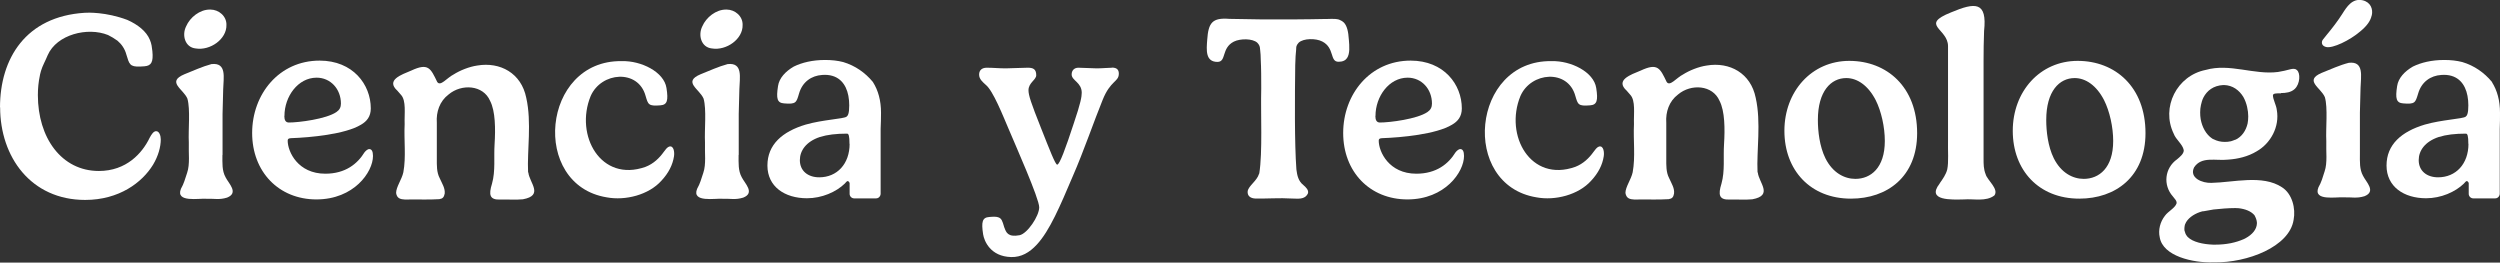
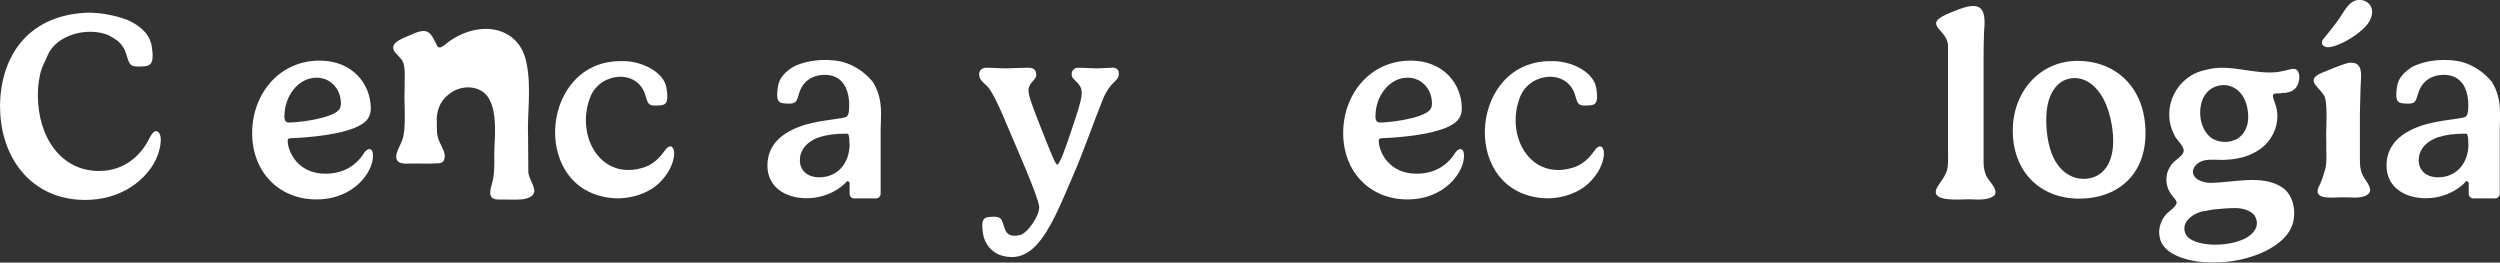
<svg xmlns="http://www.w3.org/2000/svg" id="uuid-a7a10ec1-0a1b-41ad-932e-f3eca5a1b9bd" viewBox="0 0 193.44 20.32">
  <rect x="0" y="0" width="193.44" height="20.32" fill="#333333" stroke="none" />
  <defs>
    <style>.uuid-b9010ce5-15dc-408f-bbe6-3796f4853d55{fill:#fff;}</style>
  </defs>
  <path class="uuid-b9010ce5-15dc-408f-bbe6-3796f4853d55" d="M0,8.32C0,4.52,2,1.28,6.54.99c.24-.02,1.66-.07,3.31.55.81.36,1.48.88,1.75,1.55.06.14.1.28.13.43.02.16.04.31.06.44.08.83-.07,1.13-.62,1.17-.12.01-.23.02-.33.02-.8.03-.84-.19-1.06-.92-.12-.45-.37-.81-.69-1.08-.24-.17-.48-.32-.73-.44-1.59-.64-3.97-.04-4.67,1.56-.16.4-.4.81-.52,1.22-.03.09-.05.18-.07.27,0,.04-.01.08-.02.11h0c-.1.47-.15.97-.15,1.49,0,3.29,1.82,5.87,4.72,5.87,2.13,0,3.36-1.38,3.93-2.57.14-.26.3-.51.5-.51.25,0,.36.36.36.64,0,.57-.19,1.28-.6,1.96-.84,1.37-2.62,2.72-5.25,2.72-4.19,0-6.58-3.32-6.58-7.17Z" />
-   <path class="uuid-b9010ce5-15dc-408f-bbe6-3796f4853d55" d="M17.21,12c0,.62-.04,1.2.24,1.71.24.49,1.05,1.21.12,1.58-.61.19-.98.07-1.6.09-.55-.05-2.41.32-1.97-.77.24-.42.32-.77.48-1.24.23-.67.1-1.52.13-2.35-.05-1,.13-2.55-.11-3.39-.32-.75-1.63-1.29-.24-1.88.68-.27,1.39-.6,2.1-.79,1.21-.14.93,1.06.91,1.94-.02.6-.04,1.37-.05,1.92v.03c0,.94,0,2.06,0,3.13ZM16.28.74c.65,0,1.26.51,1.24,1.19.03,1.1-1.26,2-2.37,1.82-.84-.08-1.09-1.03-.75-1.71.3-.7,1.06-1.3,1.83-1.3h.05Z" />
  <path class="uuid-b9010ce5-15dc-408f-bbe6-3796f4853d55" d="M28.59,11.54c.16,0,.27.16.27.53,0,1.24-1.47,3.36-4.38,3.36s-4.97-2.14-4.97-5.14,2.08-5.6,5.22-5.6c2.58,0,3.96,1.85,3.96,3.7,0,.63-.31,1-.76,1.26-1.22.74-3.92.99-5.4,1.04-.19.01-.27.05-.27.19,0,.87.8,2.56,2.91,2.56,1.56,0,2.49-.77,3.03-1.65.11-.14.26-.26.38-.26h0ZM22,8.97c0,.32.1.51.35.51.78,0,2.89-.27,3.68-.81.24-.16.35-.37.35-.65,0-1.14-.81-2.01-1.88-2.01-1.44,0-2.49,1.45-2.49,2.96h0Z" />
-   <path class="uuid-b9010ce5-15dc-408f-bbe6-3796f4853d55" d="M40.88,13.34c.08.8,1.22,1.78-.42,2.08-.66.06-1.07,0-1.73.02-.85.04-.93-.36-.66-1.23.28-.99.13-2.03.2-3.07.07-1.13.07-2.54-.35-3.34-.53-1.23-2.2-1.34-3.21-.49-.69.52-.97,1.35-.91,2.19v2.78c0,.52-.02,1.04.22,1.5.2.45.43.78.39,1.2-.06.28-.15.39-.42.43-.88.06-1.74,0-2.64.03-.36-.02-.64-.08-.7-.51,0-.47.44-1.04.56-1.6.22-1.18.04-2.48.1-3.72-.03-.8.14-1.83-.29-2.28-.08-.1-.18-.2-.27-.31-.92-.83.31-1.24,1.07-1.56,1.33-.62,1.5-.17,2.01.88.25.38.75-.32,1.27-.58.49-.31,1.2-.6,1.83-.69,1.77-.3,3.41.59,3.79,2.5.43,1.9.06,4.11.14,5.73v.04s0,0,0,0Z" />
+   <path class="uuid-b9010ce5-15dc-408f-bbe6-3796f4853d55" d="M40.88,13.34c.08.8,1.22,1.78-.42,2.08-.66.06-1.07,0-1.73.02-.85.04-.93-.36-.66-1.23.28-.99.13-2.03.2-3.07.07-1.13.07-2.54-.35-3.34-.53-1.23-2.2-1.34-3.21-.49-.69.52-.97,1.35-.91,2.19c0,.52-.02,1.04.22,1.5.2.45.43.78.39,1.2-.06.28-.15.39-.42.43-.88.06-1.74,0-2.64.03-.36-.02-.64-.08-.7-.51,0-.47.44-1.04.56-1.6.22-1.18.04-2.48.1-3.72-.03-.8.14-1.83-.29-2.28-.08-.1-.18-.2-.27-.31-.92-.83.31-1.24,1.07-1.56,1.33-.62,1.5-.17,2.01.88.25.38.75-.32,1.27-.58.49-.31,1.2-.6,1.83-.69,1.77-.3,3.41.59,3.79,2.5.43,1.9.06,4.11.14,5.73v.04s0,0,0,0Z" />
  <path class="uuid-b9010ce5-15dc-408f-bbe6-3796f4853d55" d="M51.78,11.34c.37-.1.42.47.37.76-.1.66-.42,1.29-.97,1.88-.98,1.1-2.79,1.56-4.23,1.29-5.92-.96-5.04-10.62,1.14-10.54h.03c1.49-.04,3.26.83,3.45,2.08.15.97.06,1.3-.47,1.34-.94.08-.95-.07-1.15-.74-.57-2.07-3.43-1.86-4.25.03-1.24,3.04.79,6.7,4.25,5.47.62-.24,1.07-.68,1.42-1.17.12-.15.23-.34.42-.4h0Z" />
-   <path class="uuid-b9010ce5-15dc-408f-bbe6-3796f4853d55" d="M57.15,12c0,.62-.04,1.2.24,1.71.24.49,1.05,1.21.12,1.58-.61.19-.98.07-1.6.09-.55-.05-2.41.32-1.97-.77.24-.42.32-.77.48-1.24.23-.67.1-1.52.13-2.35-.05-1,.13-2.55-.11-3.39-.32-.75-1.63-1.29-.24-1.88.68-.27,1.39-.6,2.1-.79,1.21-.14.93,1.06.91,1.94-.02.6-.04,1.37-.05,1.92v.03c0,.94,0,2.06,0,3.13ZM56.22.74c.65,0,1.26.51,1.24,1.19.03,1.1-1.26,2-2.37,1.82-.84-.08-1.09-1.03-.75-1.71.3-.7,1.06-1.3,1.83-1.3h.05Z" />
  <path class="uuid-b9010ce5-15dc-408f-bbe6-3796f4853d55" d="M67.55,6.36c.4.63.62,1.42.62,2.36,0,.4-.01.83-.03,1.25v5.03c0,.06-.02.12-.05.17-.06.11-.17.18-.3.18h-1.7c-.19,0-.35-.16-.35-.35v-.85c-.04-.07-.09-.14-.15-.14-.07,0-.15.12-.23.2-.66.64-1.76,1.13-2.92,1.13-1.72,0-3.06-.9-3.06-2.53s1.16-2.63,2.96-3.17c1.32-.38,2.92-.44,3.16-.61.11-.08.21-.24.21-.88,0-1.03-.34-1.89-1.13-2.22-.22-.09-.47-.14-.76-.14-.07,0-.14,0-.21.01-.8.05-1.53.52-1.79,1.46-.2.67-.22.82-1.15.74-.54-.04-.62-.37-.47-1.34.09-.62.58-1.14,1.22-1.51.63-.31,1.45-.51,2.43-.51.5,0,.96.05,1.39.16.94.28,1.71.83,2.29,1.53,0,.01.02.03.03.04h0ZM65.73,11.13c0-.61-.06-.79-.19-.79-.84,0-1.52.08-2.1.26-1.08.36-1.55,1.07-1.55,1.79,0,.84.63,1.33,1.5,1.33,1.38,0,2.35-1.04,2.35-2.59Z" />
  <path class="uuid-b9010ce5-15dc-408f-bbe6-3796f4853d55" d="M86.04,5.23c.42,0,.53.21.53.47,0,.65-.65.51-1.26,2.05-.62,1.51-1.47,3.99-2.3,5.88-.99,2.33-1.79,4.22-2.78,5.29-.57.62-1.21.99-1.99.97-1.61-.04-2.09-1.25-2.17-1.76-.15-.97-.06-1.3.47-1.34.33-.03.55-.03.69.02.27.08.33.29.46.73,0,.03.02.06.03.08.13.36.27.75,1.17.58.6-.12,1.52-1.48,1.52-2.16s-1.85-4.83-2.37-6.07c-.43-1-1.2-2.96-1.77-3.41-.25-.23-.51-.44-.51-.79,0-.32.2-.53.59-.53.51,0,.93.05,1.47.05.49,0,1.16-.05,1.7-.05.4,0,.66.09.66.58,0,.36-.6.58-.6,1.16,0,.39.19.97.97,2.93.68,1.72,1.11,2.83,1.25,2.83.19,0,.65-1.26,1.28-3.18.54-1.59.62-2.08.62-2.38,0-.81-.78-.94-.78-1.42,0-.33.22-.52.52-.52.39,0,1.07.05,1.42.05.41,0,.9-.05,1.18-.05h0Z" />
-   <path class="uuid-b9010ce5-15dc-408f-bbe6-3796f4853d55" d="M104.37,3.07c.04.51.09,1.08-.14,1.42-.12.18-.33.29-.66.29-.7,0-.28-1.07-1.26-1.57-.5-.26-1.46-.25-1.82.09-.03.03-.06.07-.08.1-.02.03-.03.05-.05.07,0,0,0,0,0,.01-.02.03-.03.06-.04.08,0,0,0,0,0,0,0,.03-.02.06-.02.09,0,.08,0,.15-.01.2-.03.24-.06.72-.07,1.19-.03,2.38-.06,6.06.09,8.07.06.47.15.9.54,1.21.19.16.44.4.35.65-.25.51-.78.39-1.26.39-.96-.06-1.87.02-2.83,0-.33-.02-.61-.18-.57-.57.08-.43.71-.78.88-1.34l.02-.04c.26-1.65.1-4.54.15-6.59,0-.77,0-1.51-.04-2.26,0-.11,0-.21-.01-.32-.06-.53,0-.66-.25-.93-.36-.34-1.32-.34-1.82-.09-.98.5-.56,1.56-1.26,1.57-.95,0-.86-.92-.8-1.71.09-1.31.38-1.73,1.72-1.62.73.01,1.55.03,2.42.04.47,0,.96,0,1.46,0,.42,0,.83,0,1.22,0,.8,0,1.55-.02,2.25-.03.36.01.76-.05,1.11.04h0s.05.02.07.03c.13.05.24.12.33.21.24.26.34.69.38,1.33h0Z" />
  <path class="uuid-b9010ce5-15dc-408f-bbe6-3796f4853d55" d="M113.01,11.54c.16,0,.27.16.27.53,0,1.24-1.47,3.36-4.38,3.36s-4.97-2.14-4.97-5.14,2.08-5.6,5.22-5.6c2.58,0,3.96,1.85,3.96,3.7,0,.63-.31,1-.76,1.26-1.22.74-3.92.99-5.4,1.04-.19.01-.27.05-.27.19,0,.87.8,2.56,2.91,2.56,1.56,0,2.49-.77,3.03-1.65.11-.14.26-.26.38-.26h0ZM106.42,8.97c0,.32.1.51.35.51.78,0,2.89-.27,3.68-.81.24-.16.35-.37.35-.65,0-1.14-.81-2.01-1.88-2.01-1.44,0-2.49,1.45-2.49,2.96h0Z" />
  <path class="uuid-b9010ce5-15dc-408f-bbe6-3796f4853d55" d="M123.72,11.34c.37-.1.42.47.37.76-.1.66-.42,1.29-.97,1.88-.98,1.1-2.79,1.56-4.23,1.29-5.92-.96-5.04-10.62,1.14-10.54h.03c1.49-.04,3.26.83,3.45,2.08.15.97.06,1.3-.47,1.34-.94.08-.95-.07-1.15-.74-.57-2.07-3.43-1.86-4.25.03-1.24,3.04.79,6.7,4.25,5.47.62-.24,1.07-.68,1.42-1.17.12-.15.23-.34.42-.4h0Z" />
-   <path class="uuid-b9010ce5-15dc-408f-bbe6-3796f4853d55" d="M136.01,13.34c.08.8,1.22,1.78-.42,2.08-.66.06-1.07,0-1.73.02-.85.04-.93-.36-.66-1.23.28-.99.13-2.03.2-3.07.07-1.13.07-2.54-.35-3.34-.53-1.23-2.2-1.34-3.21-.49-.69.52-.97,1.35-.91,2.19v2.78c0,.52-.02,1.04.22,1.5.2.45.43.78.38,1.2-.05.28-.15.39-.42.43-.88.06-1.74,0-2.64.03-.36-.02-.63-.08-.7-.51,0-.47.44-1.04.56-1.6.22-1.18.04-2.48.1-3.72-.03-.8.14-1.83-.29-2.28-.08-.1-.18-.2-.27-.31-.92-.83.31-1.24,1.08-1.56,1.33-.62,1.5-.17,2.01.88.25.38.75-.32,1.27-.58.49-.31,1.2-.6,1.83-.69,1.77-.3,3.41.59,3.79,2.5.43,1.9.06,4.11.14,5.73v.04s0,0,0,0Z" />
-   <path class="uuid-b9010ce5-15dc-408f-bbe6-3796f4853d55" d="M148.34,10.3c0,3.38-2.32,5.07-5.12,5.07-3.14,0-5.15-2.2-5.15-5.25s2.11-5.41,5.02-5.41,5.25,2.02,5.25,5.59ZM145.84,10.91c0-1.07-.27-2.3-.71-3.17-.59-1.14-1.43-1.7-2.27-1.7-1.19,0-2.2,1.02-2.2,3.24,0,.88.13,2.04.58,2.96.57,1.14,1.48,1.6,2.32,1.6,1.19,0,2.28-.85,2.28-2.93Z" />
  <path class="uuid-b9010ce5-15dc-408f-bbe6-3796f4853d55" d="M150.09,14.18c.23-.33.48-.67.58-1.07.12-.56.04-1.48.06-2.22,0-2.35,0-5.86,0-7.32,0-1.37-2.22-1.63.23-2.61,1.88-.79,2.81-.86,2.56,1.44-.03.75-.04,1.58-.04,2.27,0,1.53,0,5.92,0,7.63,0,.41,0,.78.16,1.18.12.46,1.04,1.14.68,1.64-.64.5-1.6.25-2.36.31-.94.02-2.92.12-1.89-1.21l.03-.05h0Z" />
  <path class="uuid-b9010ce5-15dc-408f-bbe6-3796f4853d55" d="M166.01,10.3c0,3.38-2.32,5.07-5.12,5.07-3.14,0-5.15-2.2-5.15-5.25s2.11-5.41,5.02-5.41,5.25,2.02,5.25,5.59ZM163.51,10.91c0-1.07-.27-2.3-.71-3.17-.59-1.14-1.43-1.7-2.27-1.7-1.19,0-2.2,1.02-2.2,3.24,0,.88.13,2.04.58,2.96.57,1.14,1.48,1.6,2.32,1.6,1.19,0,2.28-.85,2.28-2.93Z" />
  <path class="uuid-b9010ce5-15dc-408f-bbe6-3796f4853d55" d="M176.49,7.22c-.37,0-.6,0-.62.15,0,.33.26.76.3,1.14.23,1.29-.47,2.58-1.56,3.2-.66.4-1.44.59-2.2.64-.96.11-2.06-.28-2.64.6-.4.82.64,1.23,1.34,1.2,1.69-.03,3.95-.66,5.46.34.8.51,1.07,1.65.9,2.52-.32,2.09-3.59,3.33-6.14,3.29h-.06c-1.6.05-3.92-.48-4.16-1.94-.13-.57.04-1.2.4-1.66.24-.34.77-.59.9-.95.05-.21-.16-.38-.29-.56-.77-.87-.63-2.19.34-2.87.22-.19.52-.42.51-.7-.09-.47-.61-.81-.78-1.28-.99-2.04.25-4.49,2.48-4.93,1.86-.53,3.74.4,5.59.16.34-.05.65-.13.96-.21.18-.04.36-.07.5.06.29.22.26,1.08-.17,1.47-.28.26-.69.31-1.05.31h0ZM170.47,16.34c-.1.02-.19.05-.28.08-.45.16-.94.48-1.11.92,0,.02-.01.03-.02.05,0,.03-.02.06-.02.09-.01.05-.02.1-.02.16,0,.04,0,.08,0,.11,0,0,0,.01,0,.02,0,.04,0,.07.02.11.03.13.08.26.16.36,0,0,0,.01.01.02.02.03.05.06.07.08.39.39,1.18.56,1.95.59.03,0,.05,0,.08,0,.04,0,.07,0,.11,0,.42,0,.81-.04,1.17-.11.02,0,.04,0,.05-.01.34-.07.65-.17.93-.29.02,0,.03-.02.05-.02.04-.02.08-.04.12-.06.54-.29.87-.69.89-1.14,0-.02,0-.03,0-.05,0-.01,0-.02,0-.03-.01-.18-.08-.37-.19-.57-.28-.32-.72-.48-1.23-.54-.08,0-.16-.01-.25-.01-.52,0-1.16.05-1.69.11-.3.05-.57.1-.79.14h0ZM172.96,10.82c.51-.24.82-.71.95-1.26.03-.17.05-.35.05-.55,0-.45-.11-1.03-.38-1.51-.32-.52-.82-.9-1.49-.92,0,0,0,0,0,0h-.06c-.76.04-1.26.43-1.54.97-.05.1-.09.2-.12.31-.02.06-.04.13-.05.19,0,.03-.01.05-.02.08-.04.18-.06.36-.06.56,0,.19.01.36.04.53.11.61.41,1.18.89,1.5.02.01.05.03.07.04,0,0,.02,0,.03.01.27.14.56.21.87.21.08,0,.16,0,.23-.01.08-.01.16-.02.25-.04.05-.01.1-.03.15-.05.04-.01.09-.03.13-.05.02,0,.04-.02.06-.03h0Z" />
  <path class="uuid-b9010ce5-15dc-408f-bbe6-3796f4853d55" d="M182.6,11.89c0,.62-.04,1.2.24,1.71.24.49,1.04,1.21.12,1.58-.61.19-.98.07-1.6.09-.55-.05-2.41.32-1.97-.77.24-.42.33-.77.48-1.24.23-.67.1-1.52.13-2.35-.05-1,.13-2.55-.11-3.39-.32-.75-1.63-1.29-.25-1.88.68-.27,1.39-.6,2.1-.78,1.21-.14.93,1.06.91,1.94-.02.6-.04,1.37-.05,1.92v3.17h0ZM183.51,1.2c-.09.4-.33.77-.87,1.22-.84.72-2.14,1.33-2.64,1.22-.26-.06-.38-.22-.33-.44.02-.08.06-.14.35-.49.42-.5.9-1.13,1.22-1.64.34-.54.77-1.22,1.56-1.05.63.14.83.68.72,1.17Z" />
  <path class="uuid-b9010ce5-15dc-408f-bbe6-3796f4853d55" d="M192.82,6.36c.4.63.62,1.42.62,2.36,0,.4,0,.83-.02,1.25v5.03c0,.06-.02.12-.05.17-.06.11-.17.18-.3.18h-1.7c-.19,0-.35-.16-.35-.35v-.85c-.04-.07-.09-.14-.15-.14-.07,0-.15.12-.23.2-.66.64-1.76,1.13-2.92,1.13-1.72,0-3.06-.9-3.06-2.53s1.16-2.63,2.96-3.17c1.32-.38,2.92-.44,3.16-.61.11-.08.21-.24.21-.88,0-1.03-.34-1.89-1.13-2.22-.22-.09-.47-.14-.76-.14-.07,0-.14,0-.21.01-.8.05-1.53.52-1.79,1.46-.21.67-.22.82-1.15.74-.54-.04-.62-.37-.47-1.34.09-.62.58-1.14,1.22-1.51.63-.31,1.45-.51,2.43-.51.5,0,.96.05,1.39.16.94.28,1.71.83,2.29,1.53,0,.01.02.03.03.04h0ZM190.99,11.13c0-.61-.06-.79-.19-.79-.84,0-1.52.08-2.1.26-1.08.36-1.55,1.07-1.55,1.79,0,.84.63,1.33,1.5,1.33,1.38,0,2.35-1.04,2.35-2.59Z" />
</svg>